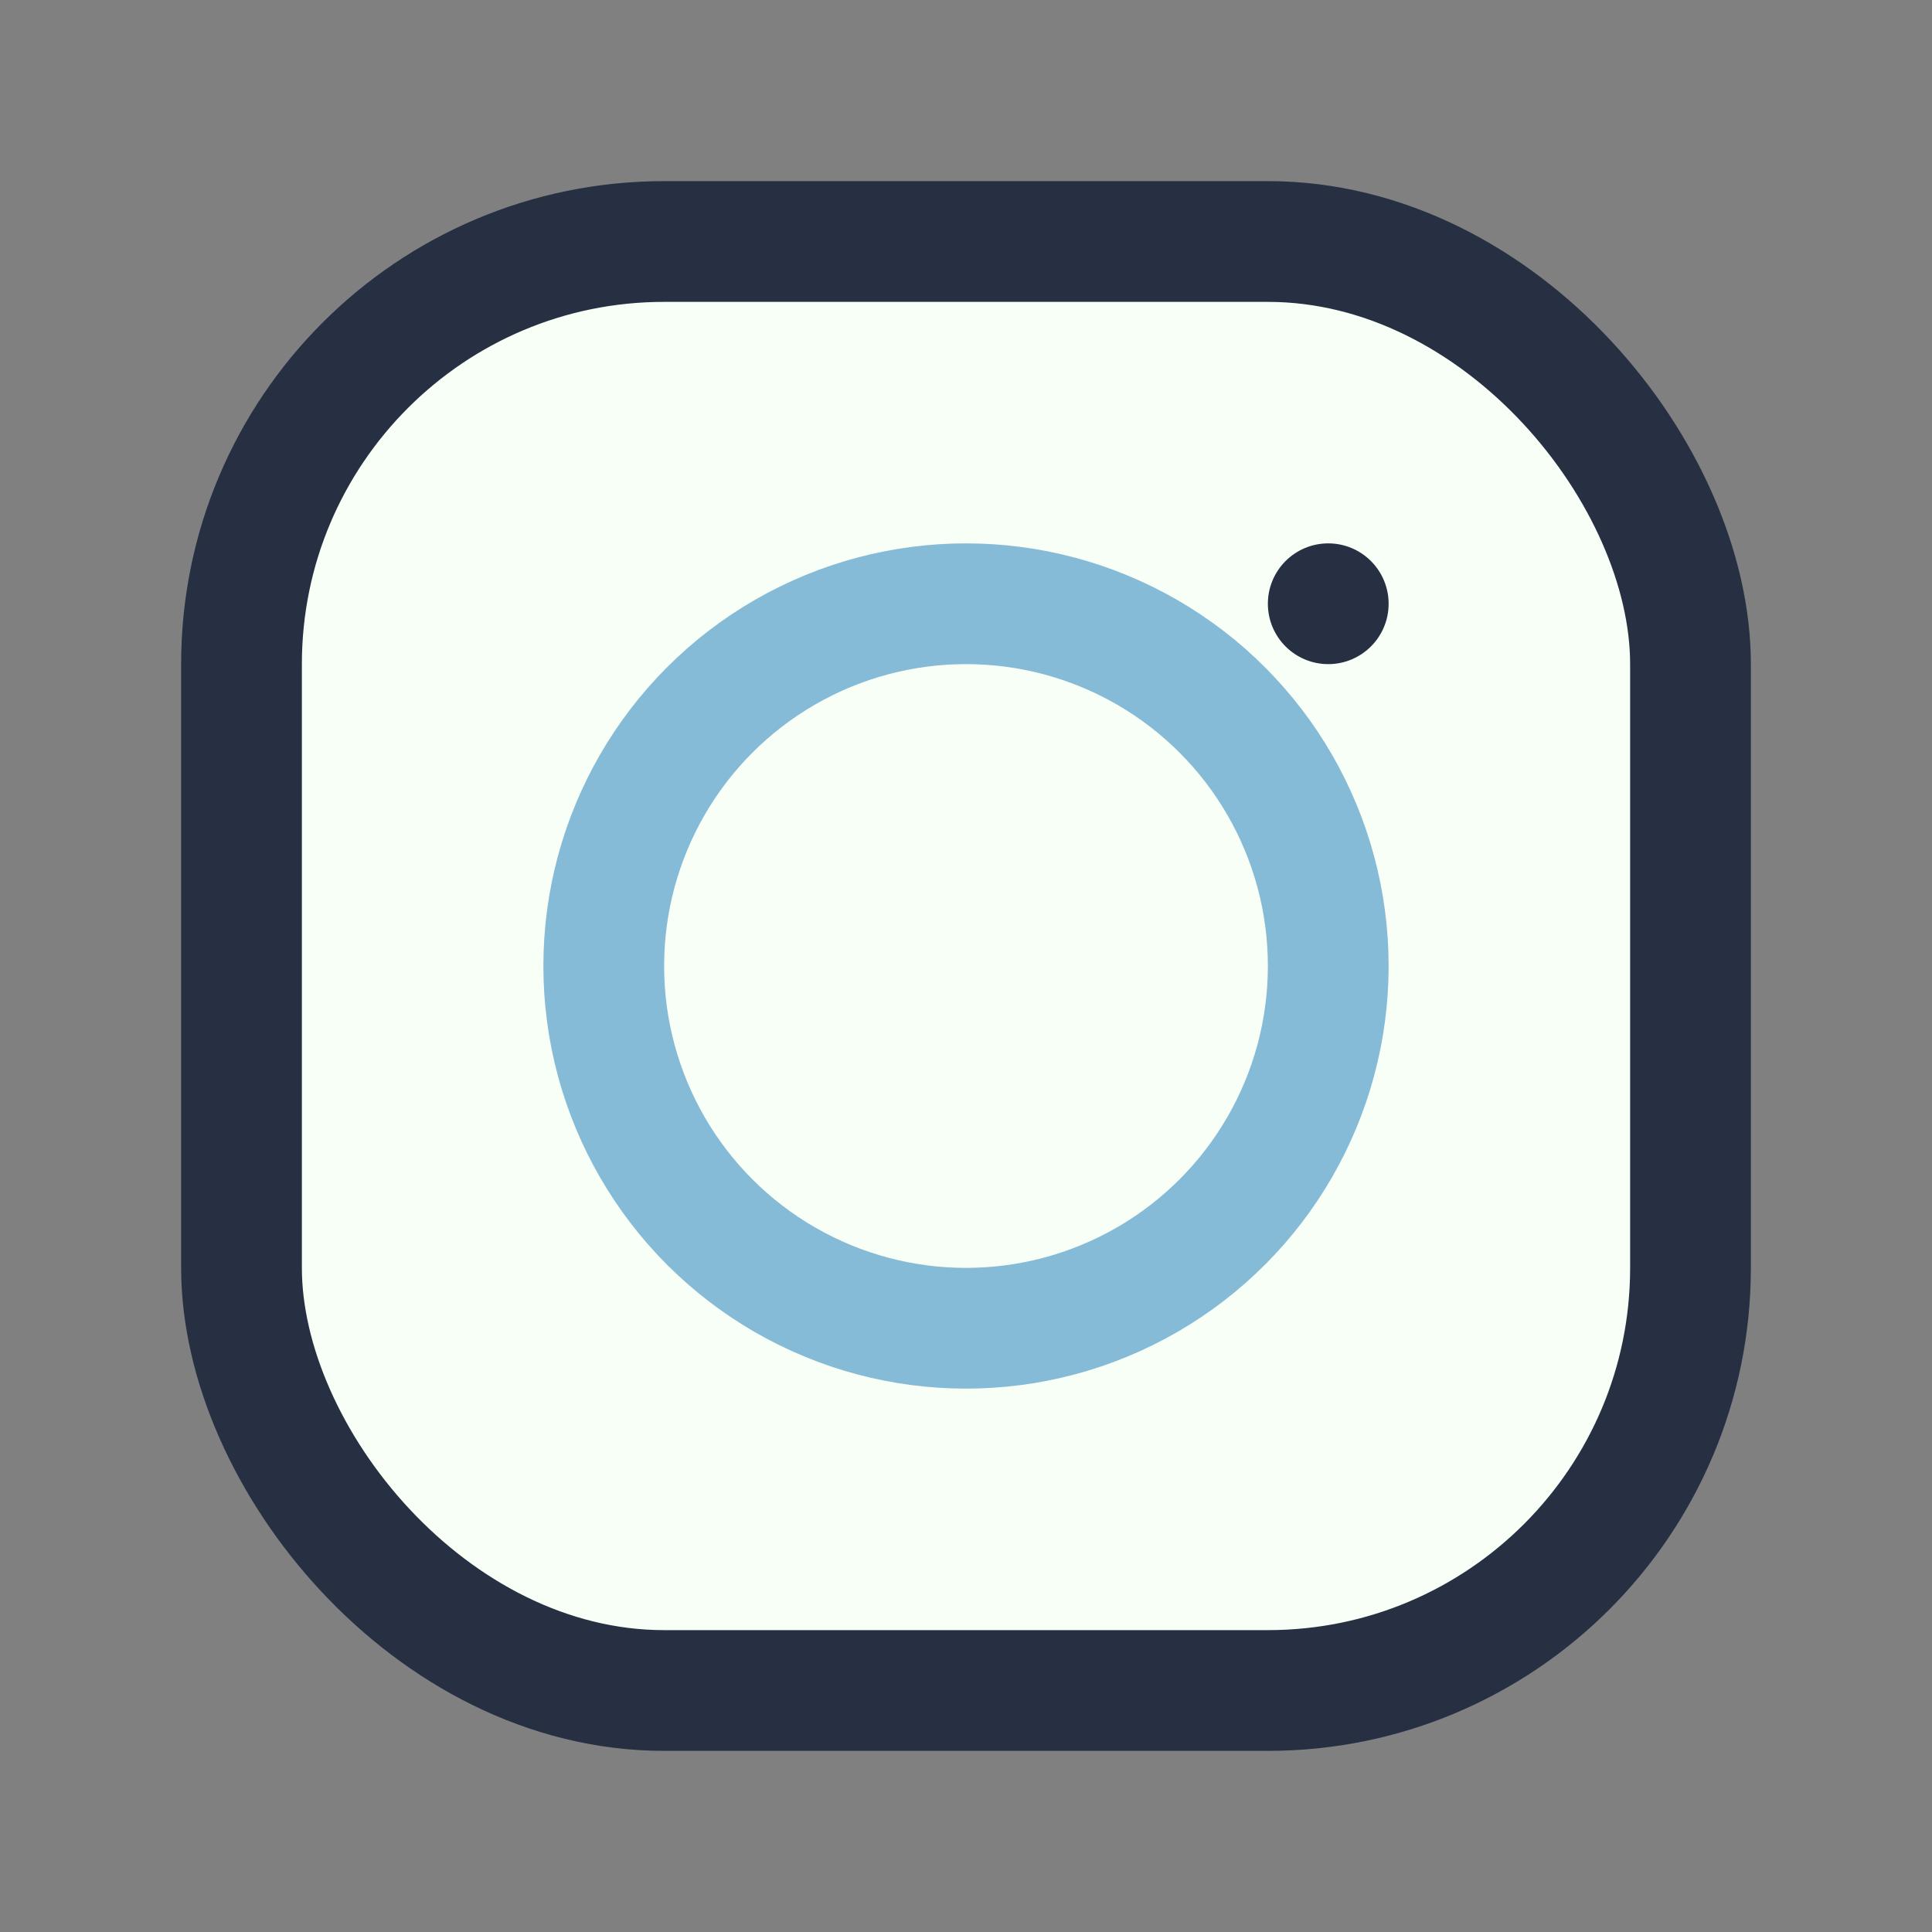
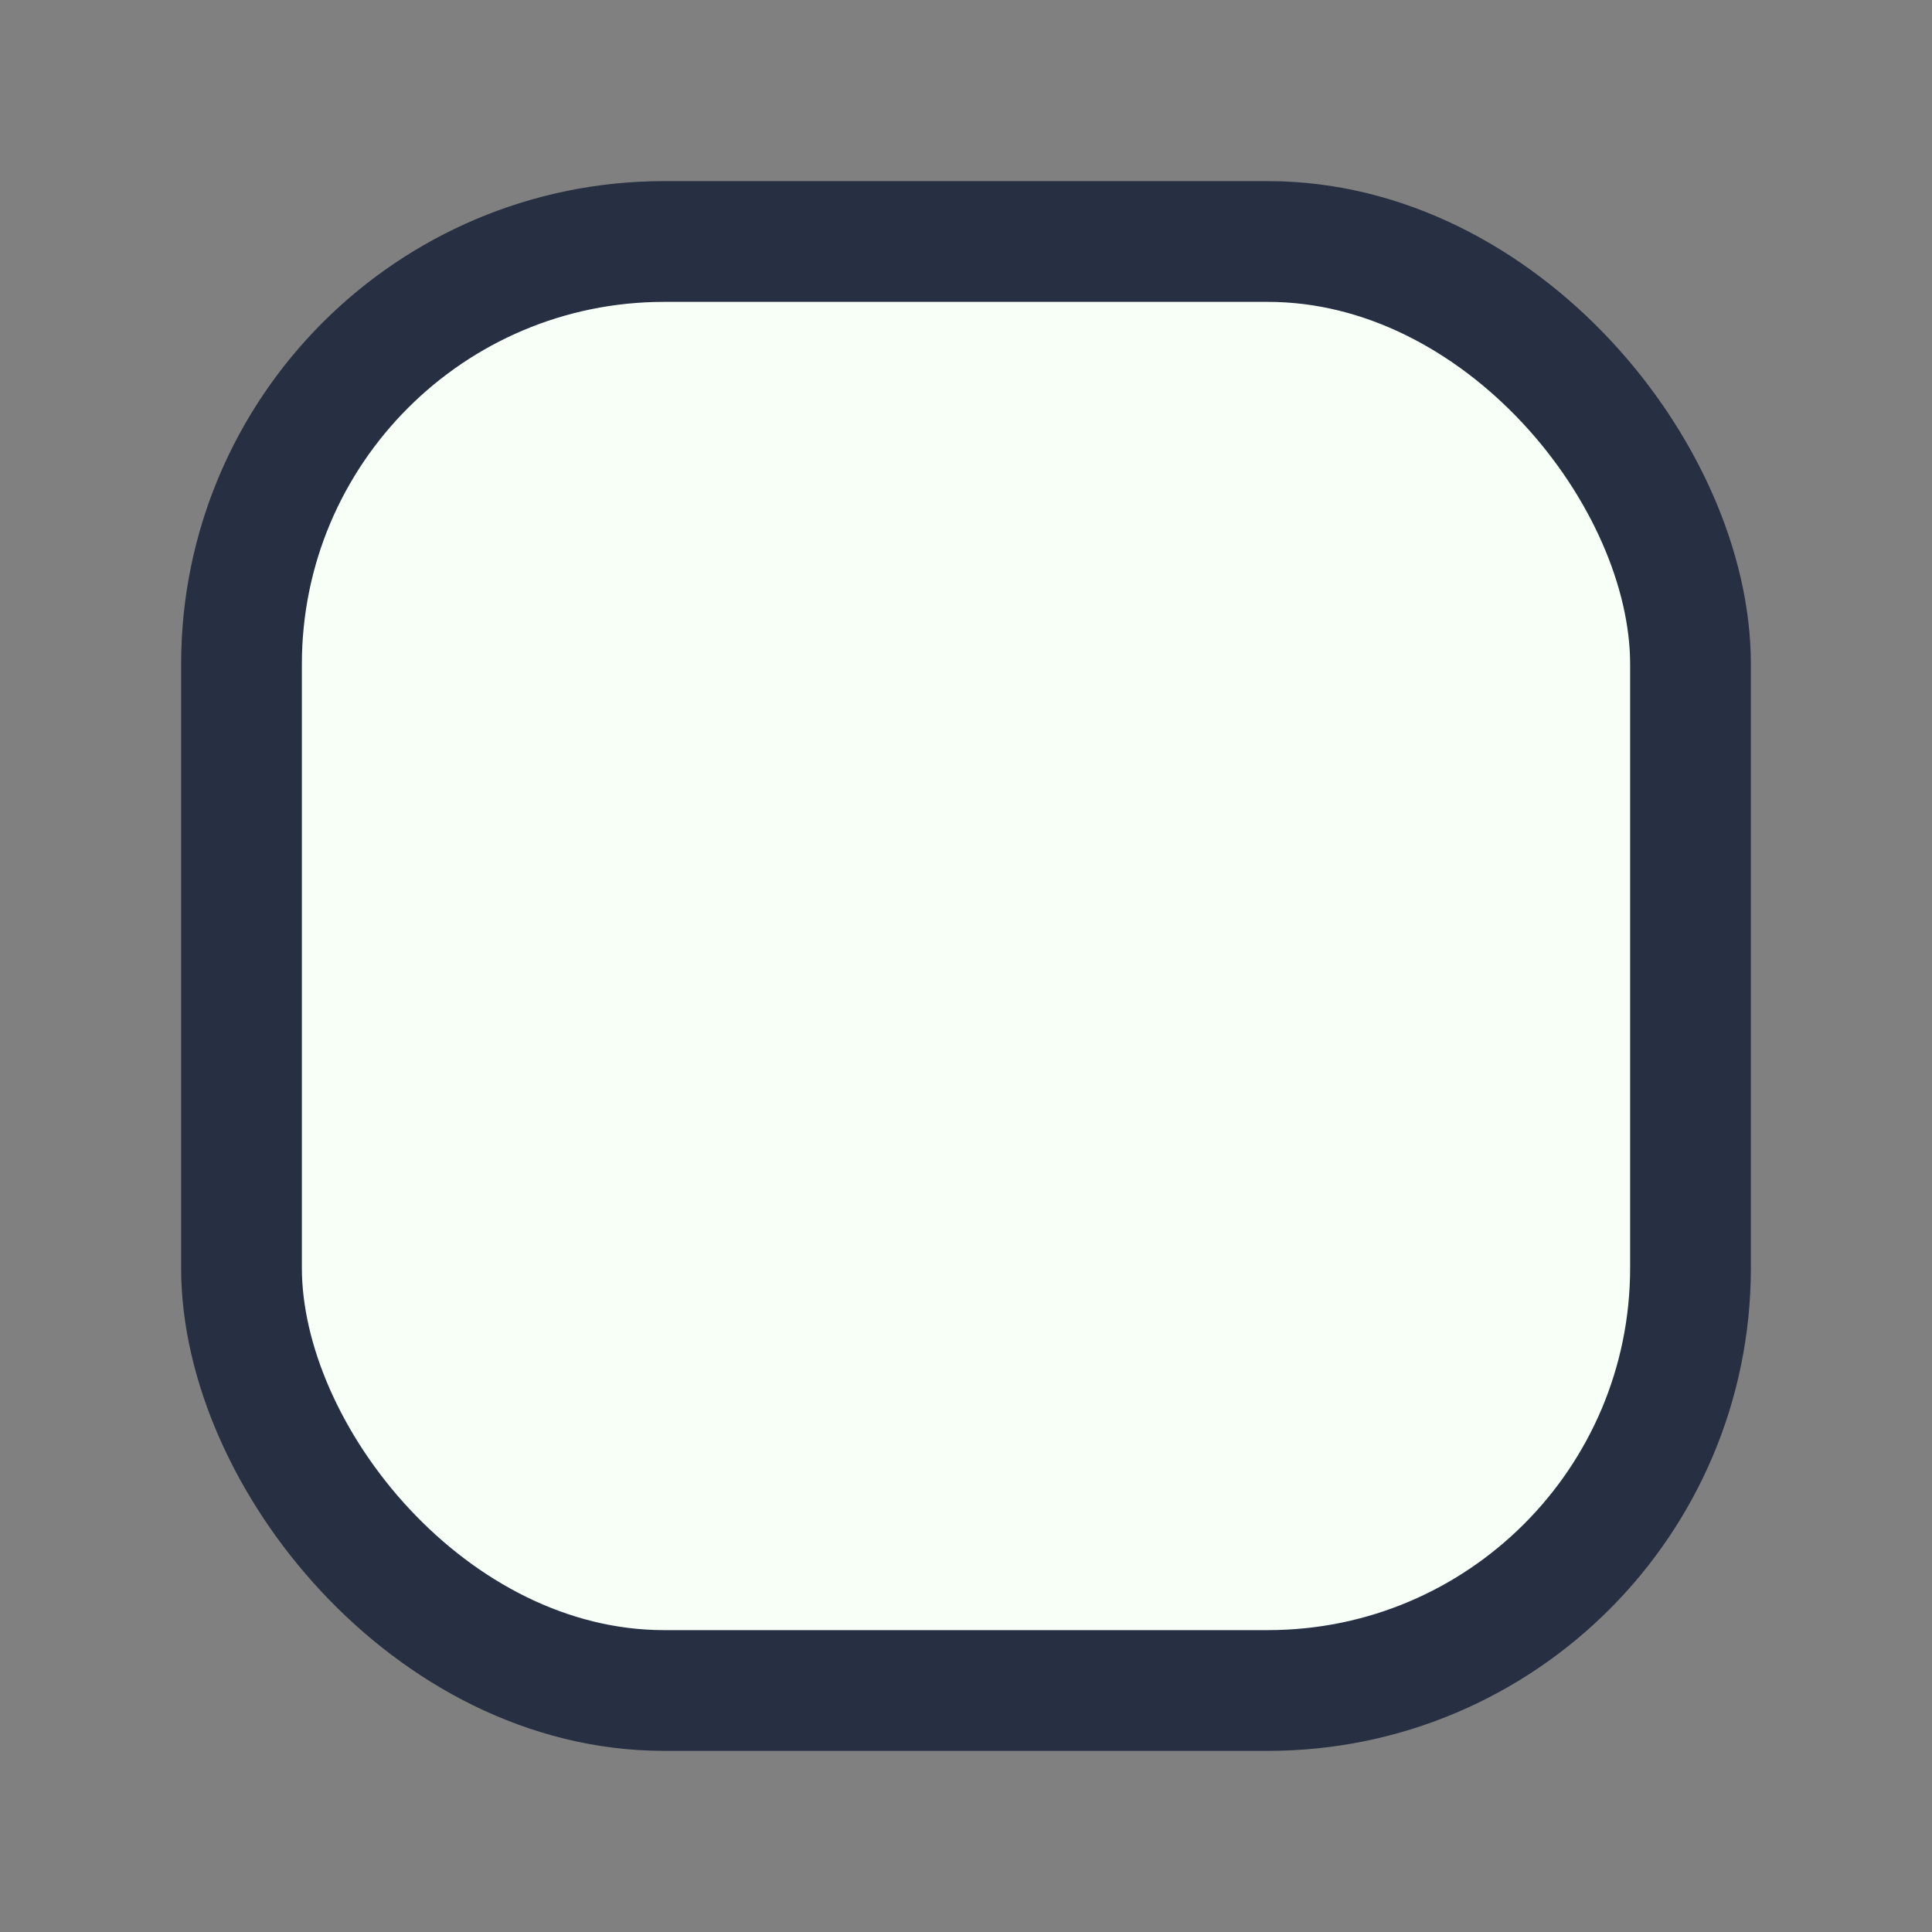
<svg xmlns="http://www.w3.org/2000/svg" width="32" height="32" viewBox="0 0 32 32">
  <rect x="0" y="0" width="32" height="32" fill="#808080" stroke="none" />
  <rect x="4" y="4" width="24" height="24" rx="7" fill="#F7FFF7" stroke="#273043" stroke-width="2" />
-   <circle cx="16" cy="16" r="6" stroke="#86BBD8" stroke-width="2" fill="none" />
-   <circle cx="22" cy="10" r="1" fill="#273043" />
</svg>